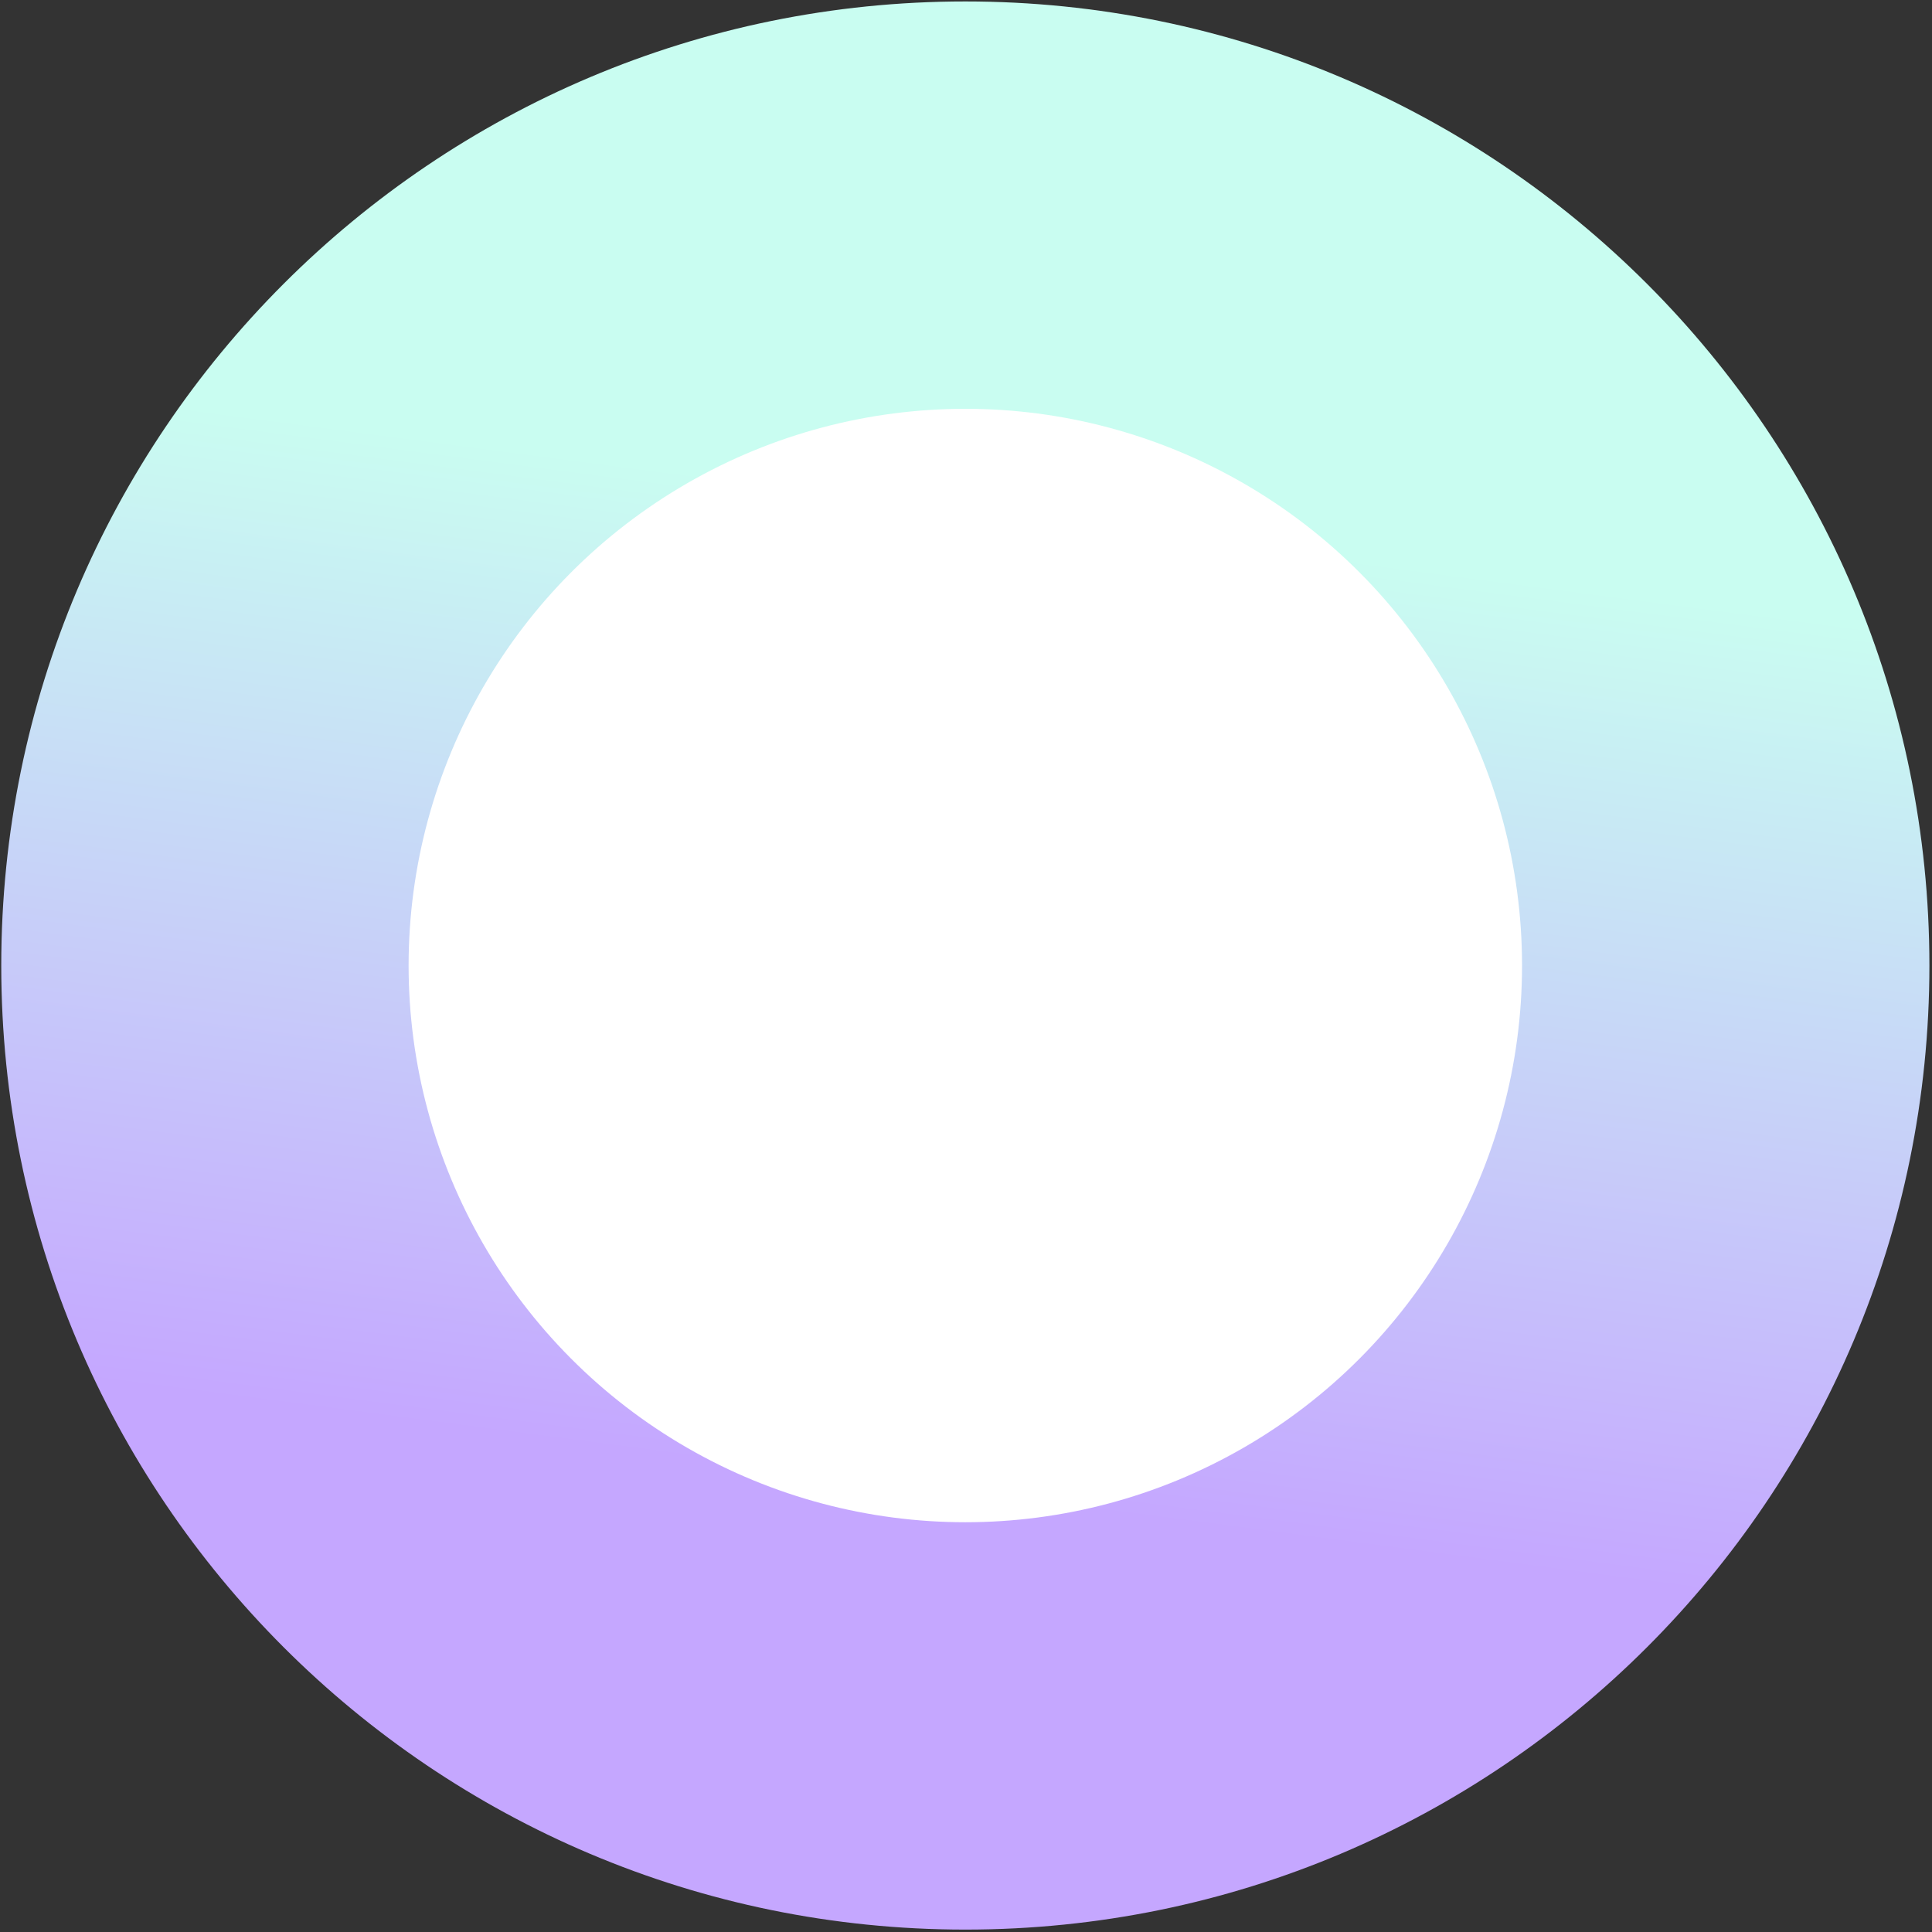
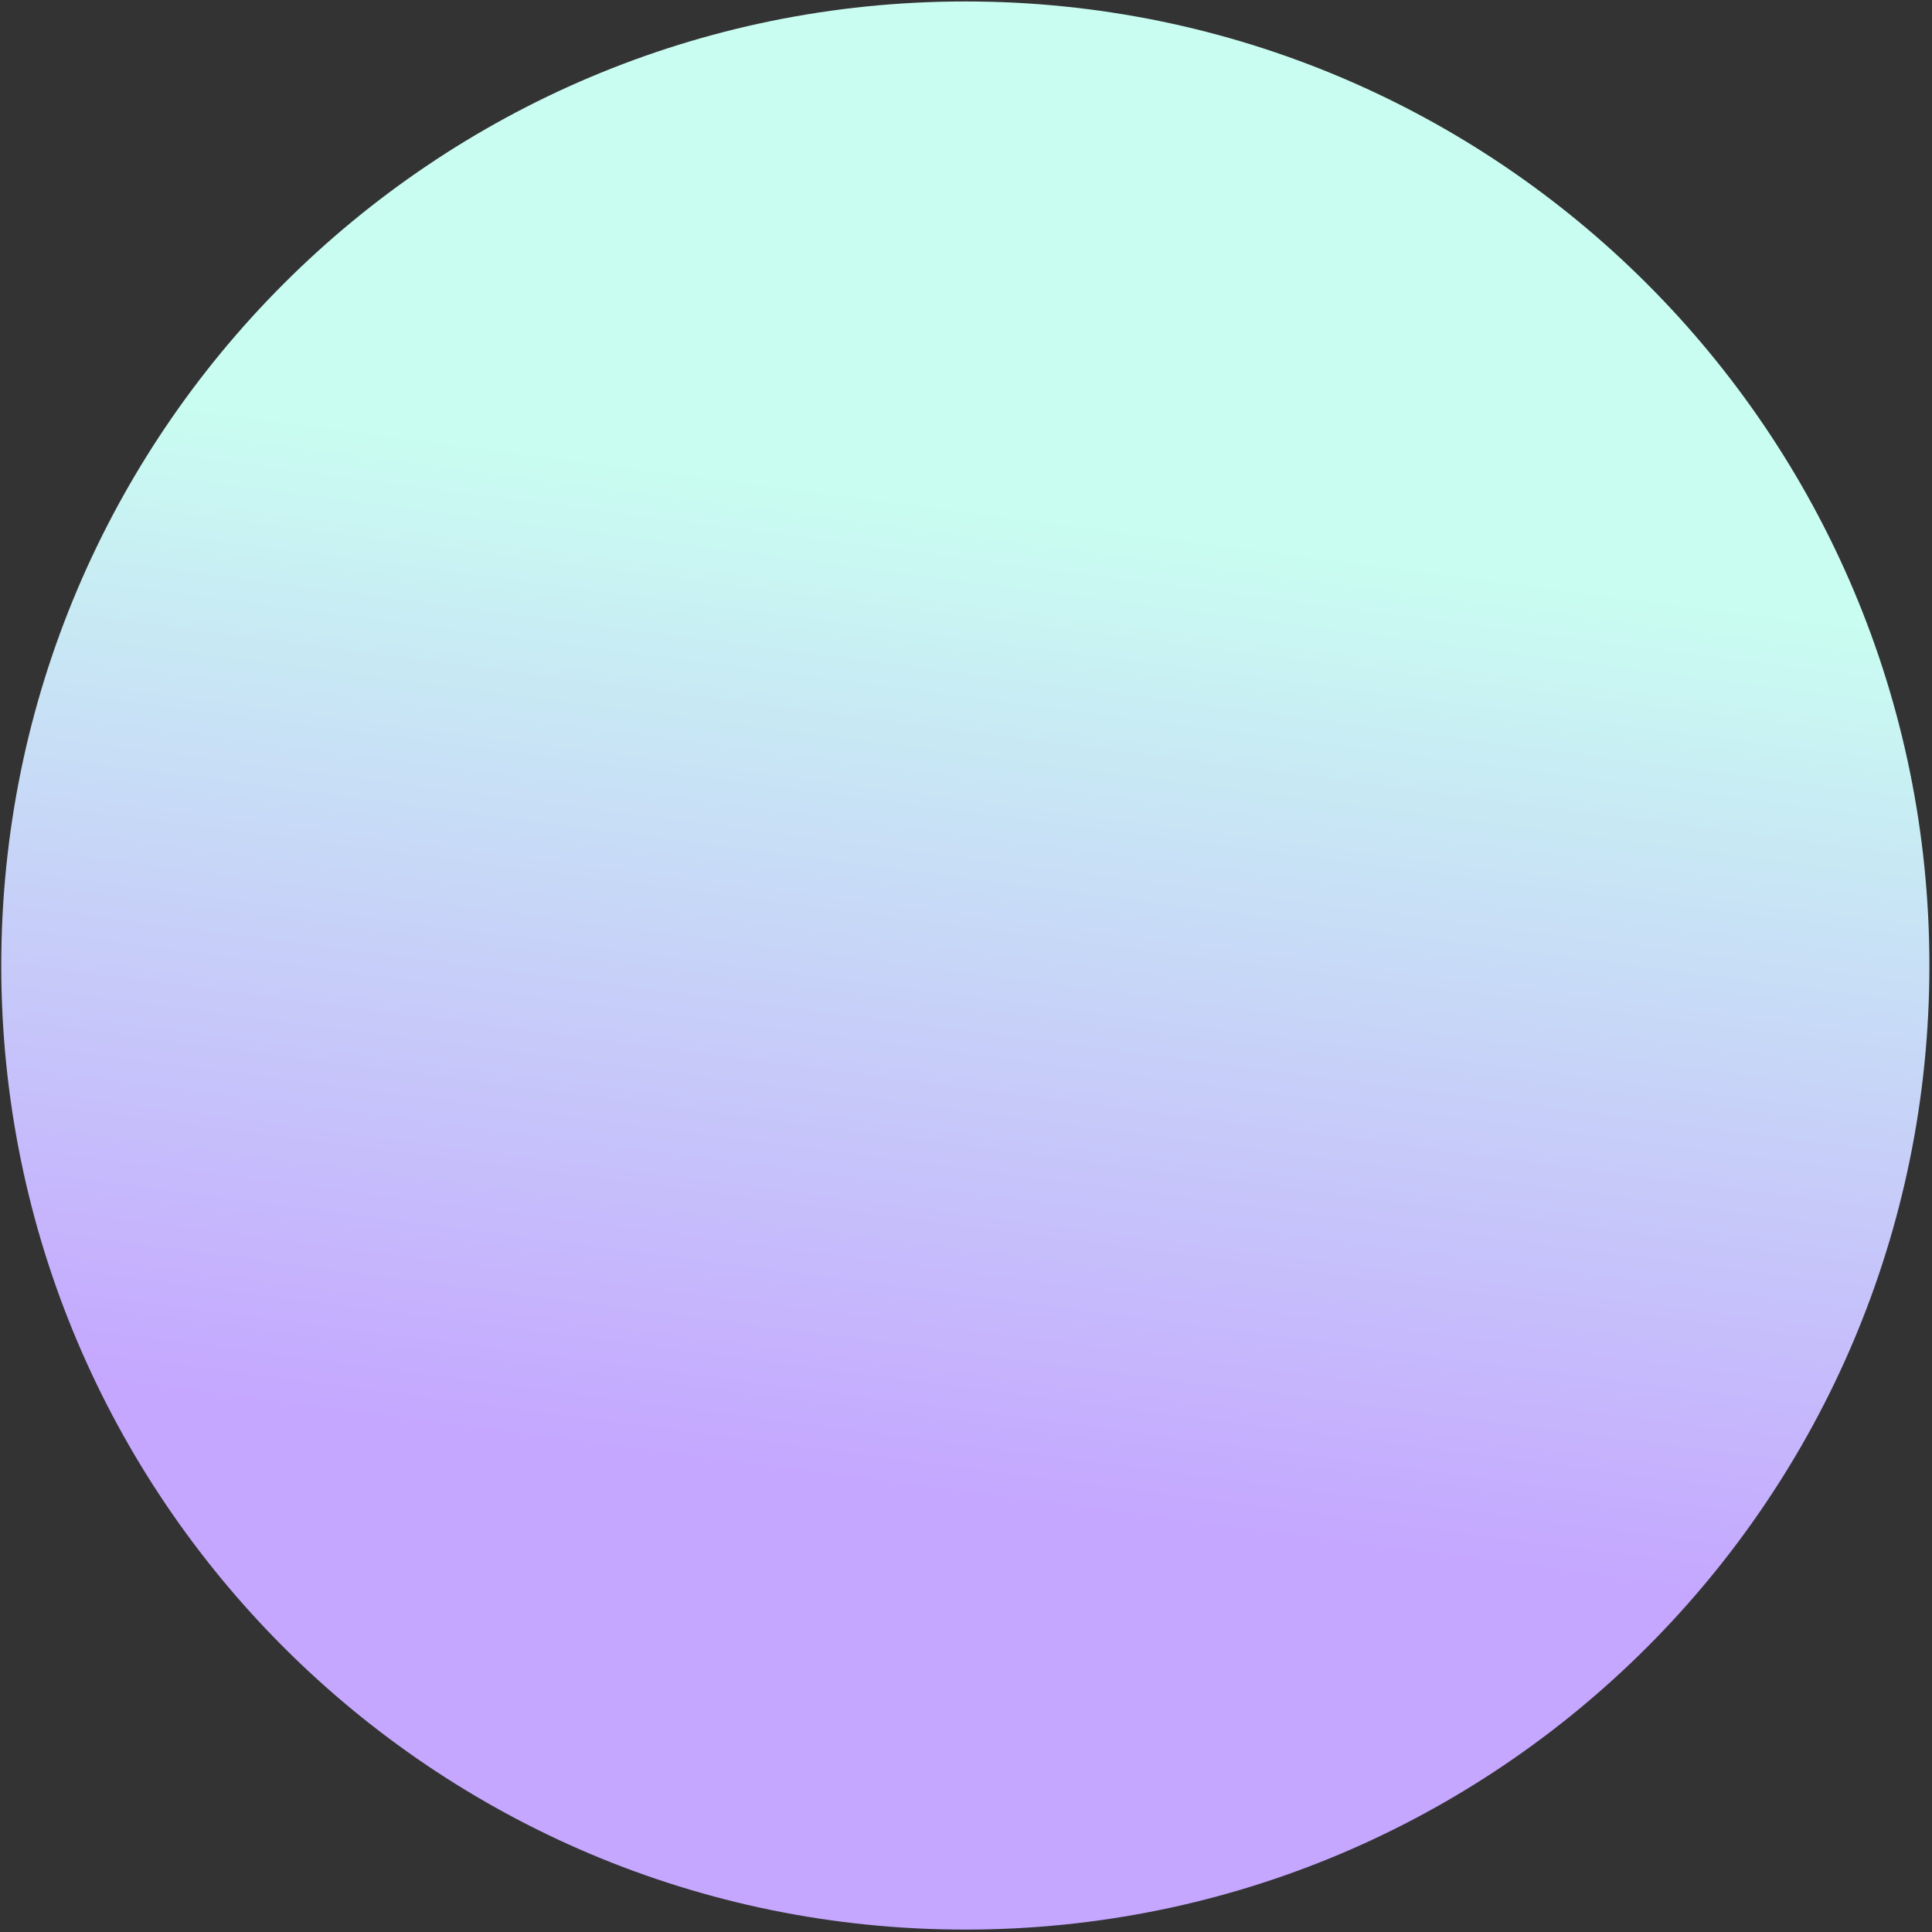
<svg xmlns="http://www.w3.org/2000/svg" width="501" height="501" fill="none">
  <rect width="100%" height="100%" fill="#333333" stroke="none" />
  <path d="M.326 250.376c0-138.071 111.929-250 250-250s250 111.929 250 250c0 138.072-111.929 250-250 250s-250-111.928-250-250Z" fill="url(#a)" />
-   <circle cx="250.324" cy="250.376" r="144.367" fill="#fff" />
  <defs>
    <linearGradient id="a" x1="260.421" y1="132.686" x2="227.309" y2="385.046" gradientUnits="userSpaceOnUse">
      <stop stop-color="#C9FDF1" />
      <stop offset="1" stop-color="#C5A7FF" />
    </linearGradient>
  </defs>
</svg>